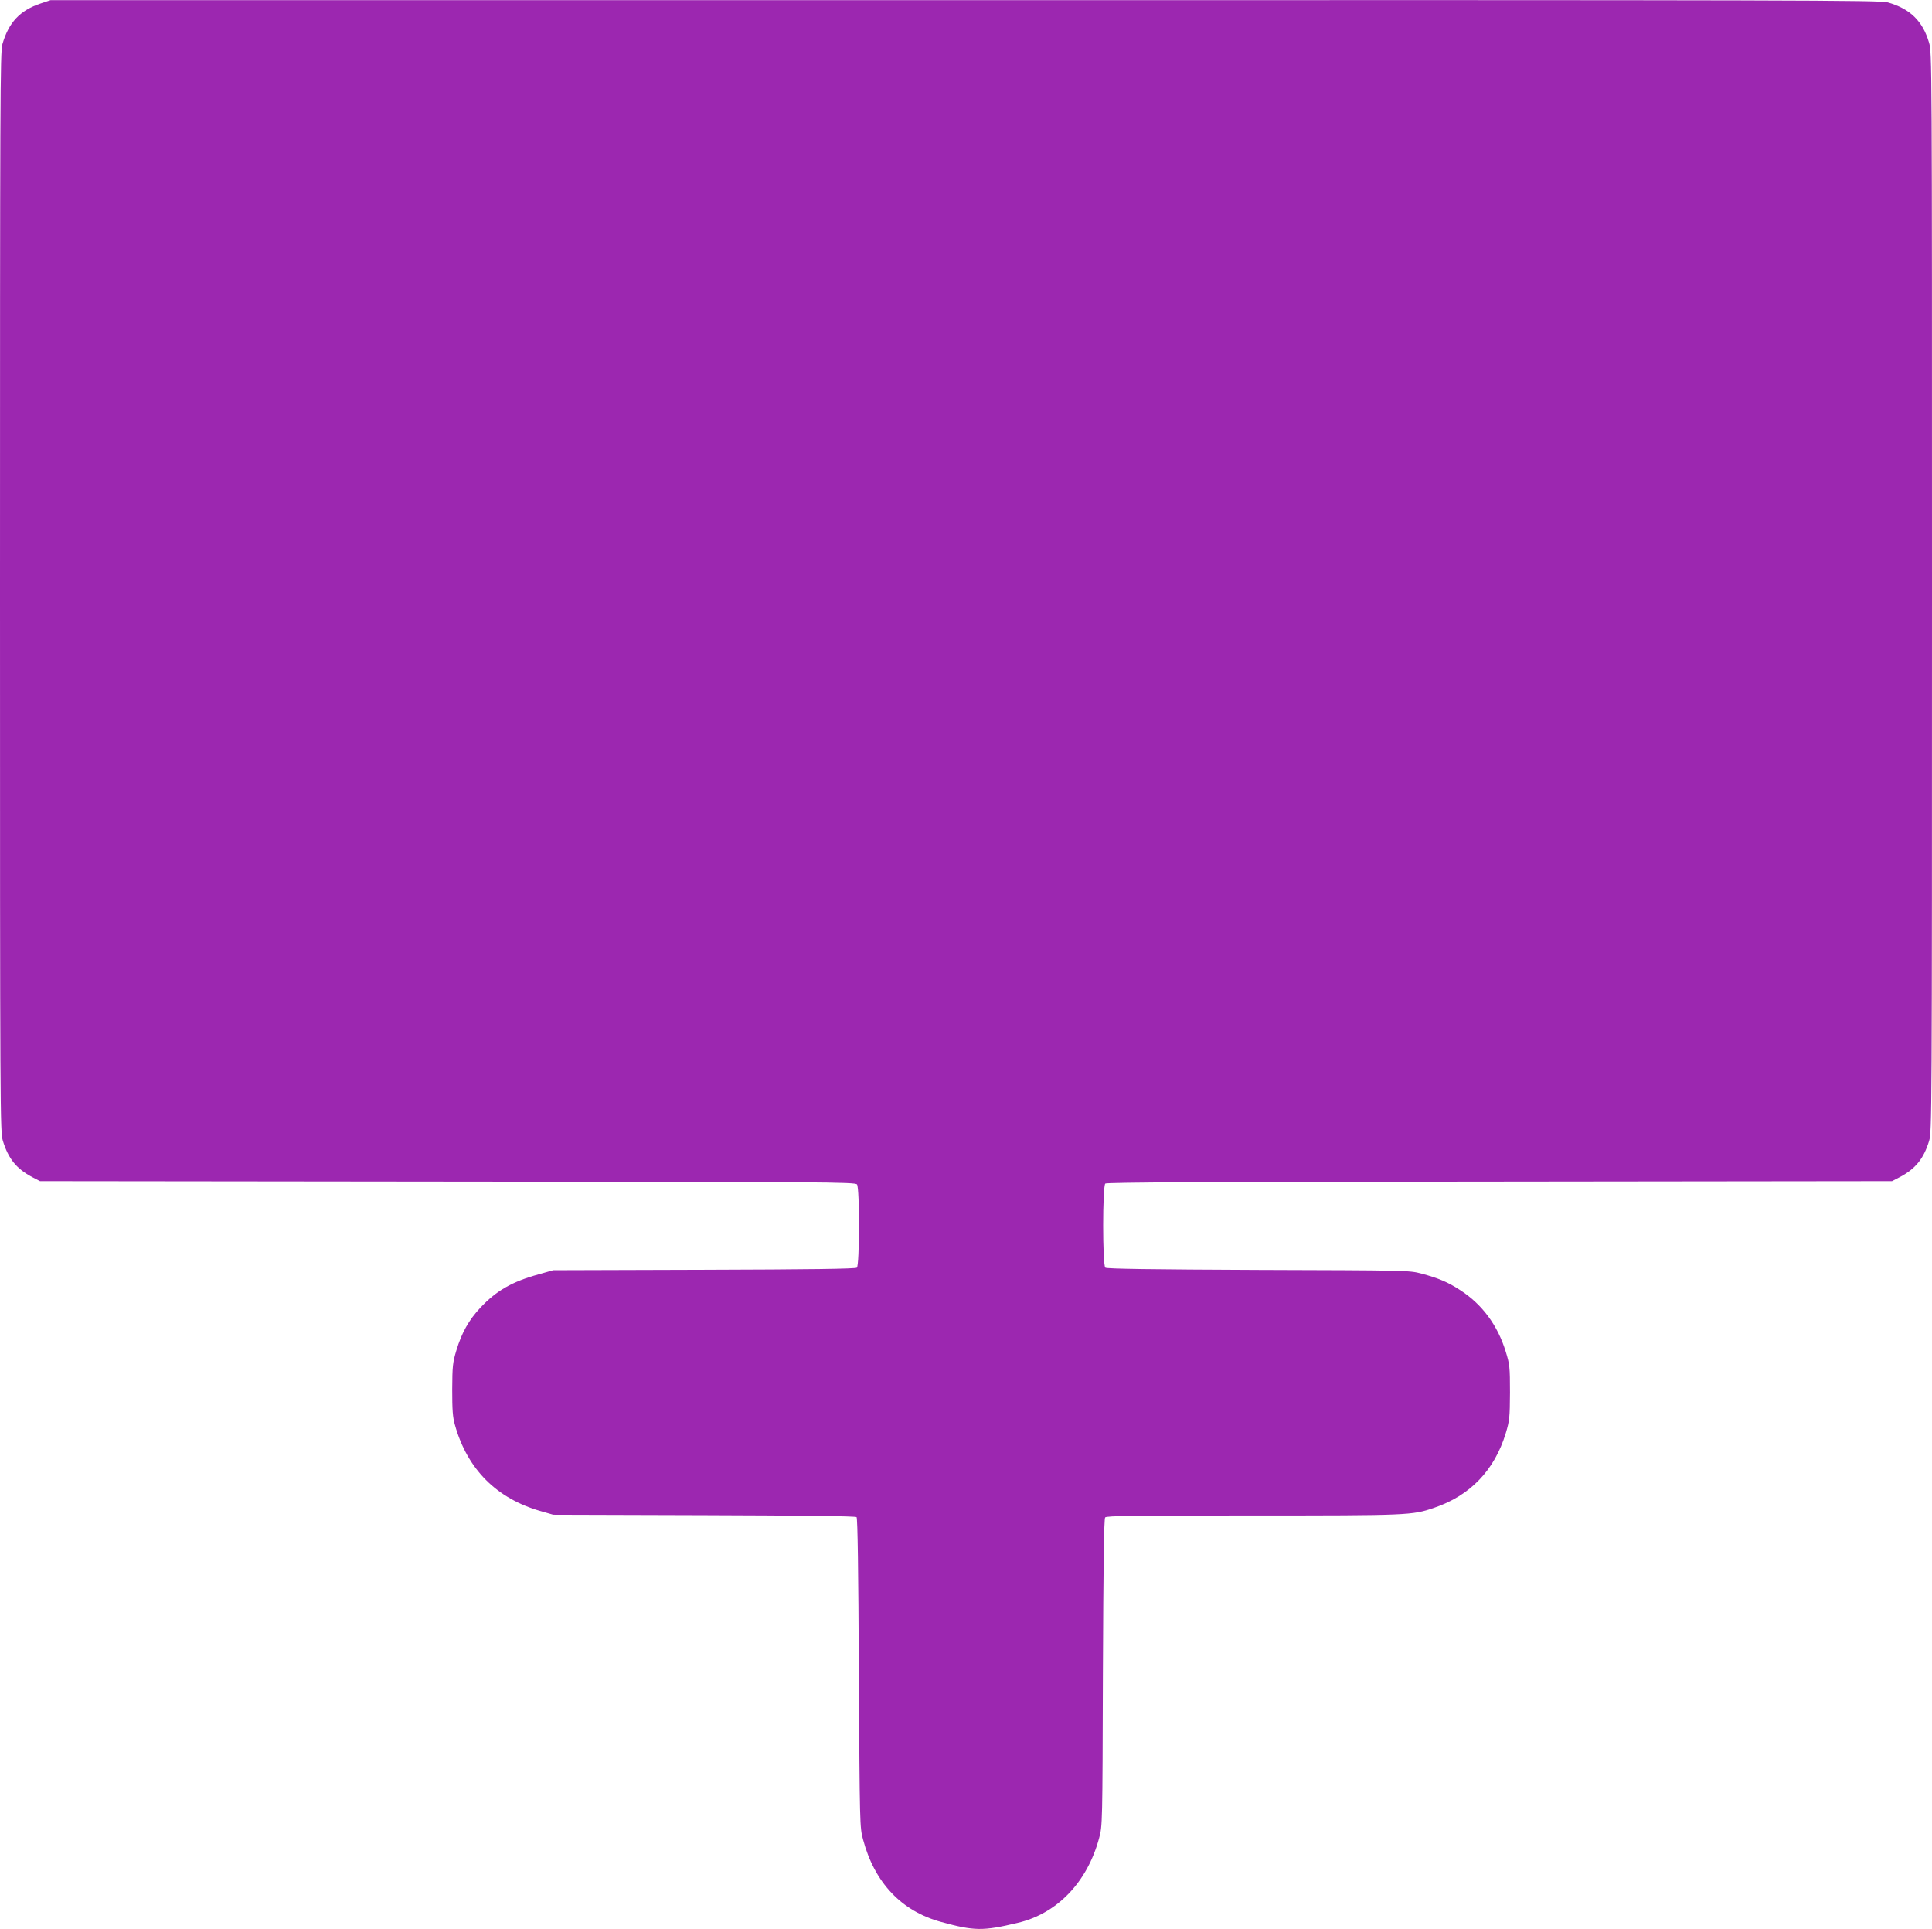
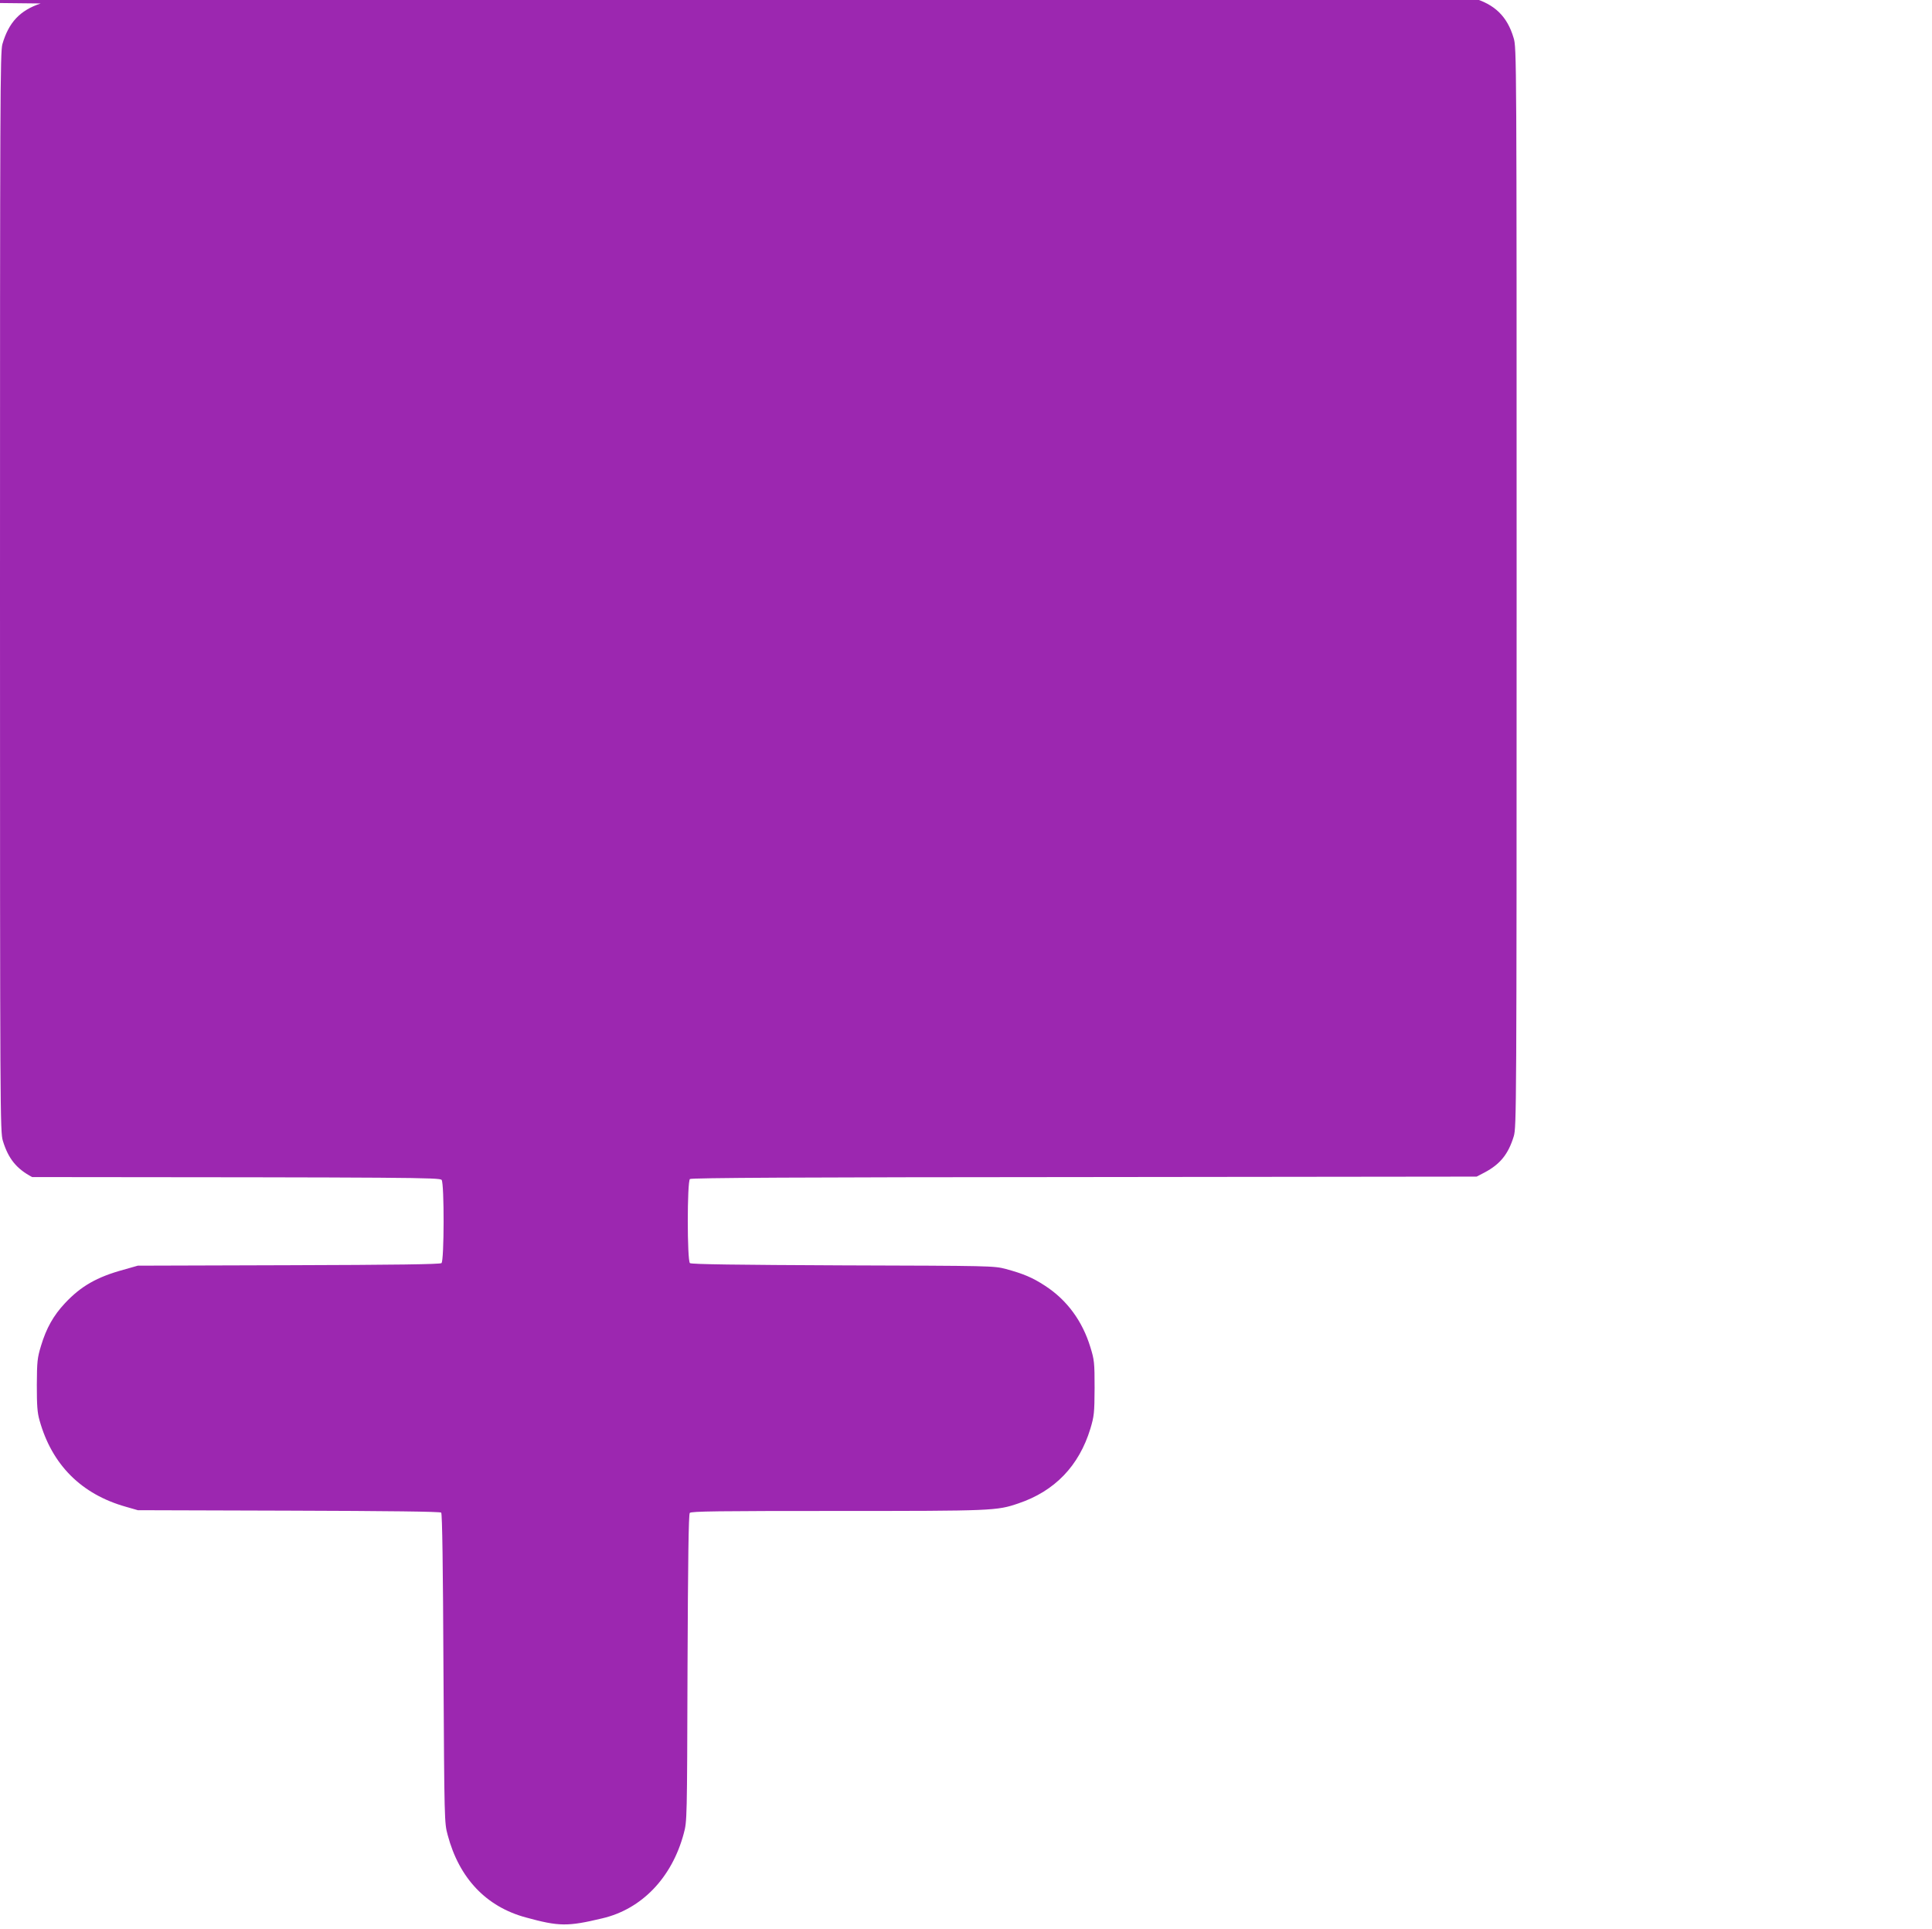
<svg xmlns="http://www.w3.org/2000/svg" version="1.0" width="1280pt" height="1278pt" viewBox="0 0 1280 1278" preserveAspectRatio="xMidYMid meet">
  <g transform="translate(0,1278) scale(0.1,-0.1)" fill="#9c27b0" stroke="none">
-     <path d="M269 12757 c-137 -46 -211 -125 -253 -269 -15 -51 -16 -361 -16 -3630 0 -3484 1 -3575 19 -3636 36 -118 90 -185 194 -240 l52 -27 2700 -3 c2522 -2 2701 -3 2713 -19 18 -25 17 -536 -1 -551 -9 -8 -313 -12 -1013 -14 l-999 -3 -95 -27 c-176 -48 -282 -109 -387 -221 -77 -82 -124 -166 -159 -282 -25 -82 -27 -105 -28 -260 0 -136 3 -183 18 -235 82 -294 277 -489 571 -572 l80 -23 1000 -3 c660 -2 1003 -6 1010 -13 7 -7 12 -359 15 -1032 6 -1011 6 -1023 28 -1104 76 -286 255 -475 518 -546 219 -60 276 -61 506 -6 262 61 462 270 540 562 22 81 22 89 25 1096 3 714 7 1019 15 1028 8 11 191 13 977 13 1031 0 1057 1 1200 50 241 81 402 249 477 495 25 84 27 103 28 270 0 168 -2 186 -28 270 -53 174 -156 314 -302 408 -81 53 -143 79 -258 110 -80 21 -95 21 -1080 24 -700 3 -1004 7 -1013 15 -19 16 -19 541 0 557 10 8 720 12 2613 13 l2599 3 52 27 c104 55 158 122 194 240 18 61 19 152 19 3637 0 3535 0 3575 -20 3640 -42 142 -125 223 -272 265 -51 15 -551 16 -6115 15 l-6058 0 -66 -22z" />
+     <path d="M269 12757 c-137 -46 -211 -125 -253 -269 -15 -51 -16 -361 -16 -3630 0 -3484 1 -3575 19 -3636 36 -118 90 -185 194 -240 c2522 -2 2701 -3 2713 -19 18 -25 17 -536 -1 -551 -9 -8 -313 -12 -1013 -14 l-999 -3 -95 -27 c-176 -48 -282 -109 -387 -221 -77 -82 -124 -166 -159 -282 -25 -82 -27 -105 -28 -260 0 -136 3 -183 18 -235 82 -294 277 -489 571 -572 l80 -23 1000 -3 c660 -2 1003 -6 1010 -13 7 -7 12 -359 15 -1032 6 -1011 6 -1023 28 -1104 76 -286 255 -475 518 -546 219 -60 276 -61 506 -6 262 61 462 270 540 562 22 81 22 89 25 1096 3 714 7 1019 15 1028 8 11 191 13 977 13 1031 0 1057 1 1200 50 241 81 402 249 477 495 25 84 27 103 28 270 0 168 -2 186 -28 270 -53 174 -156 314 -302 408 -81 53 -143 79 -258 110 -80 21 -95 21 -1080 24 -700 3 -1004 7 -1013 15 -19 16 -19 541 0 557 10 8 720 12 2613 13 l2599 3 52 27 c104 55 158 122 194 240 18 61 19 152 19 3637 0 3535 0 3575 -20 3640 -42 142 -125 223 -272 265 -51 15 -551 16 -6115 15 l-6058 0 -66 -22z" />
  </g>
</svg>